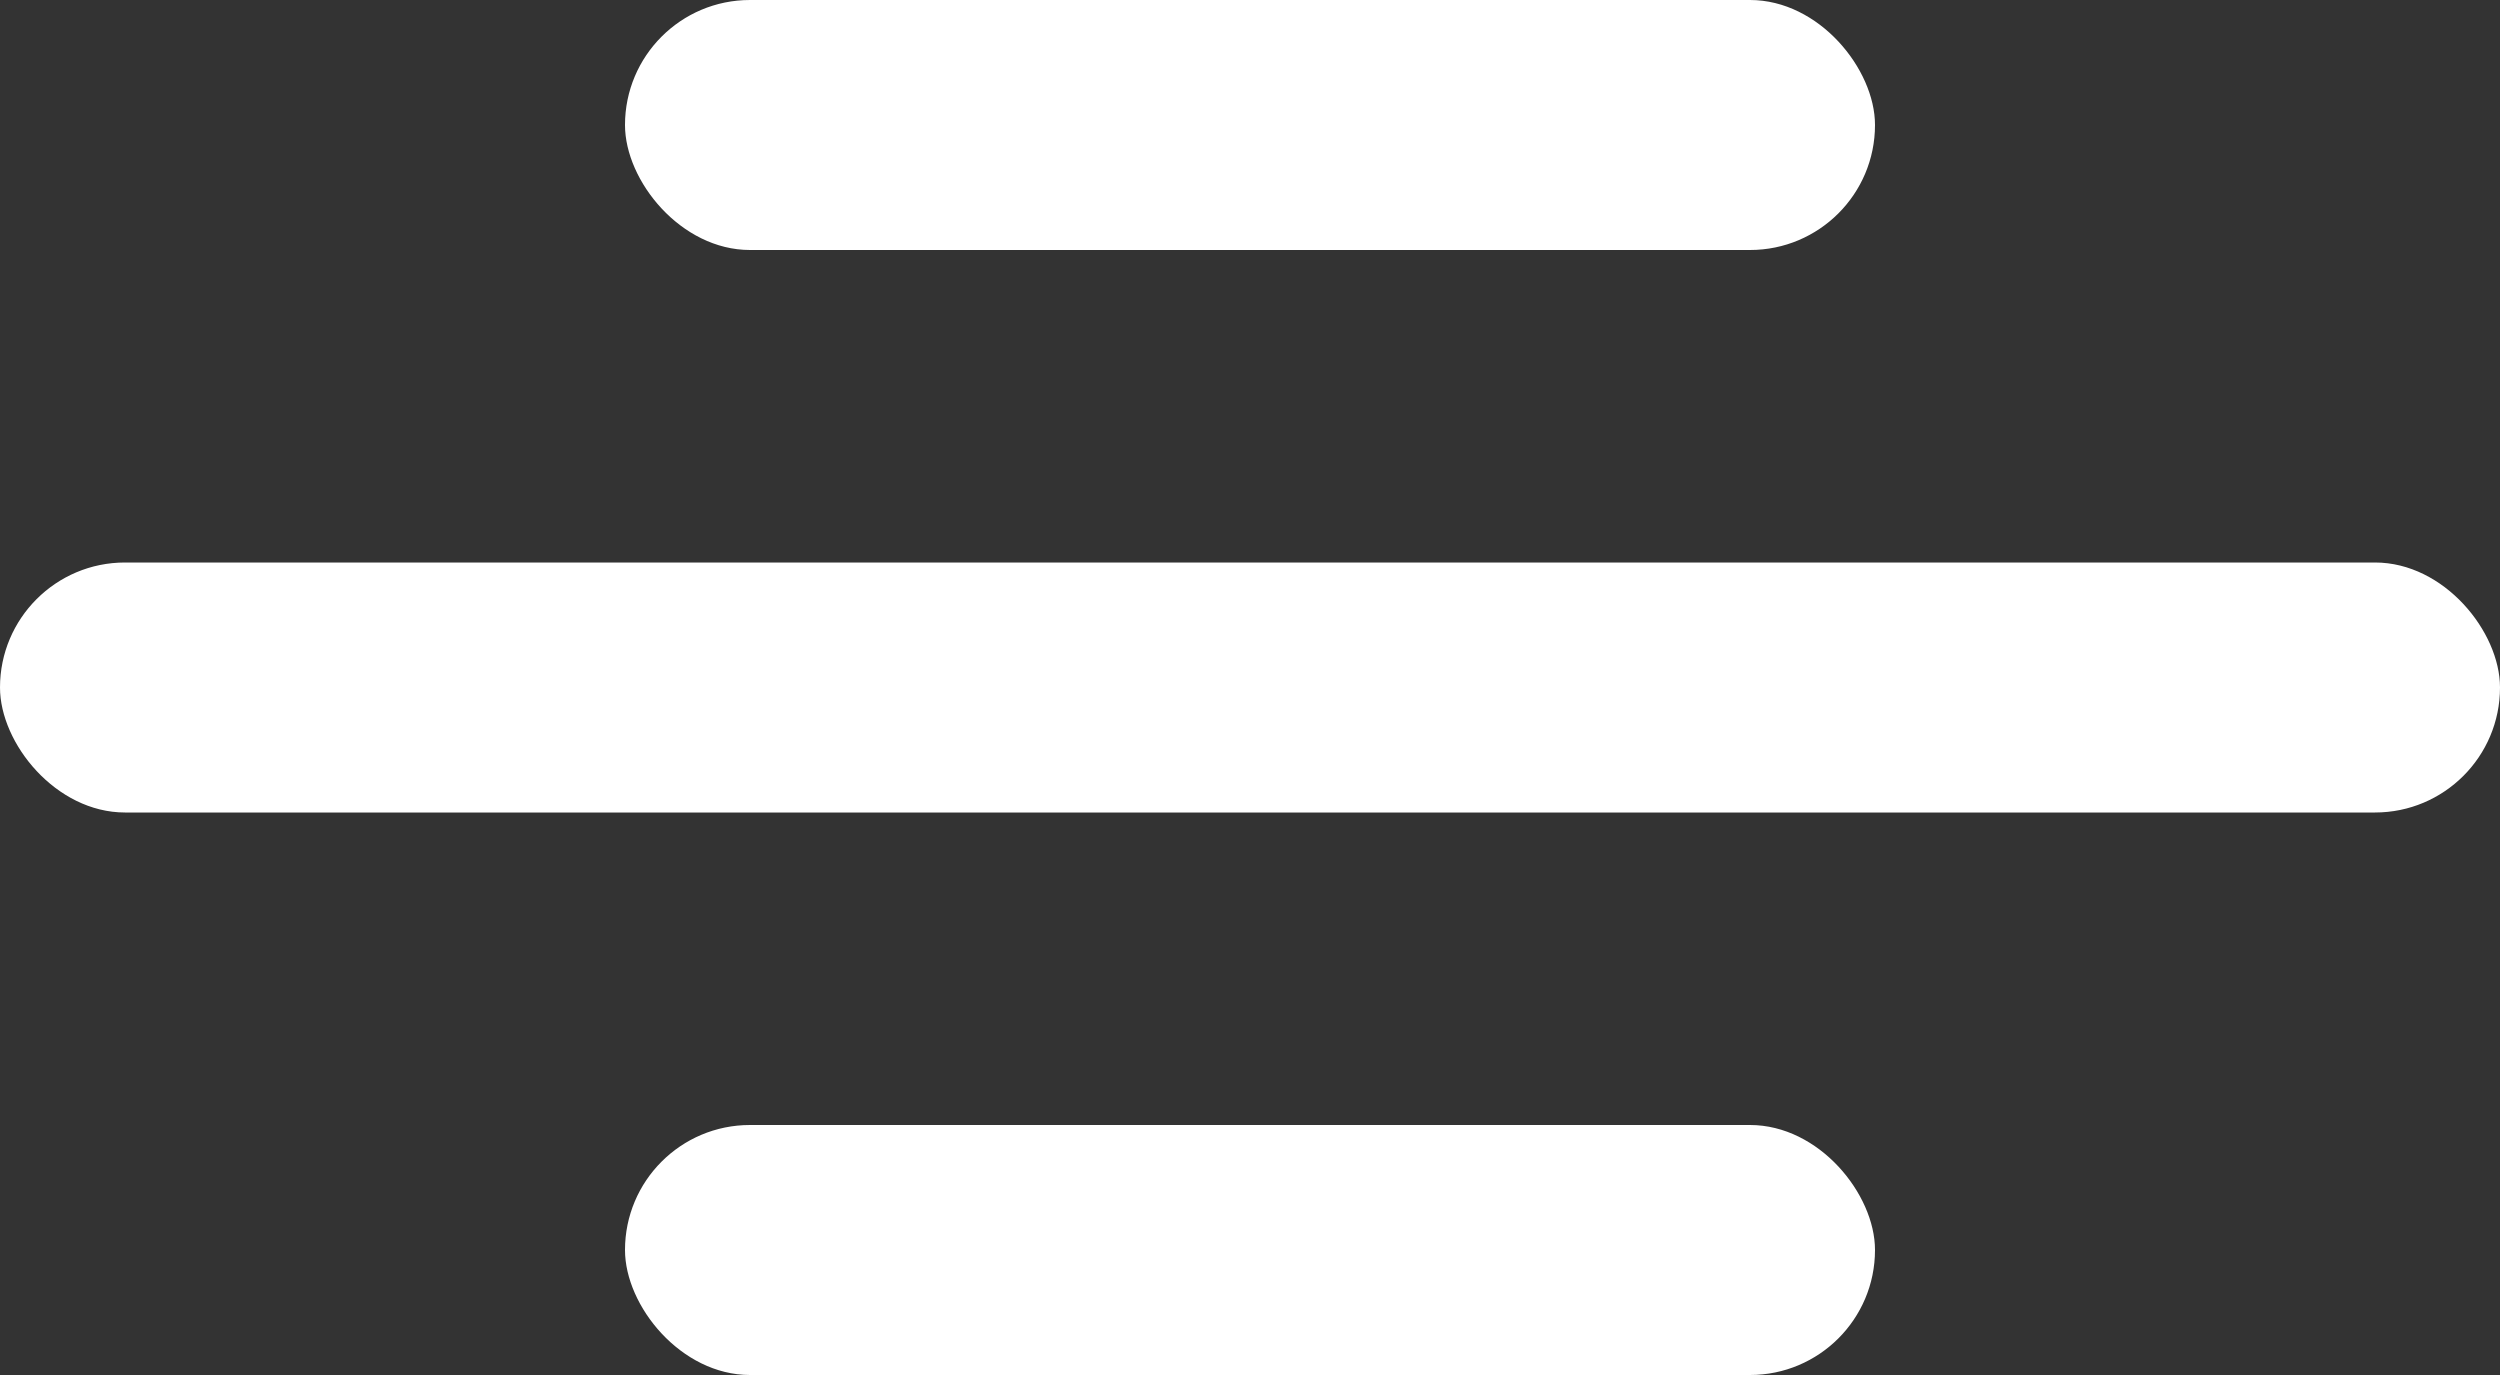
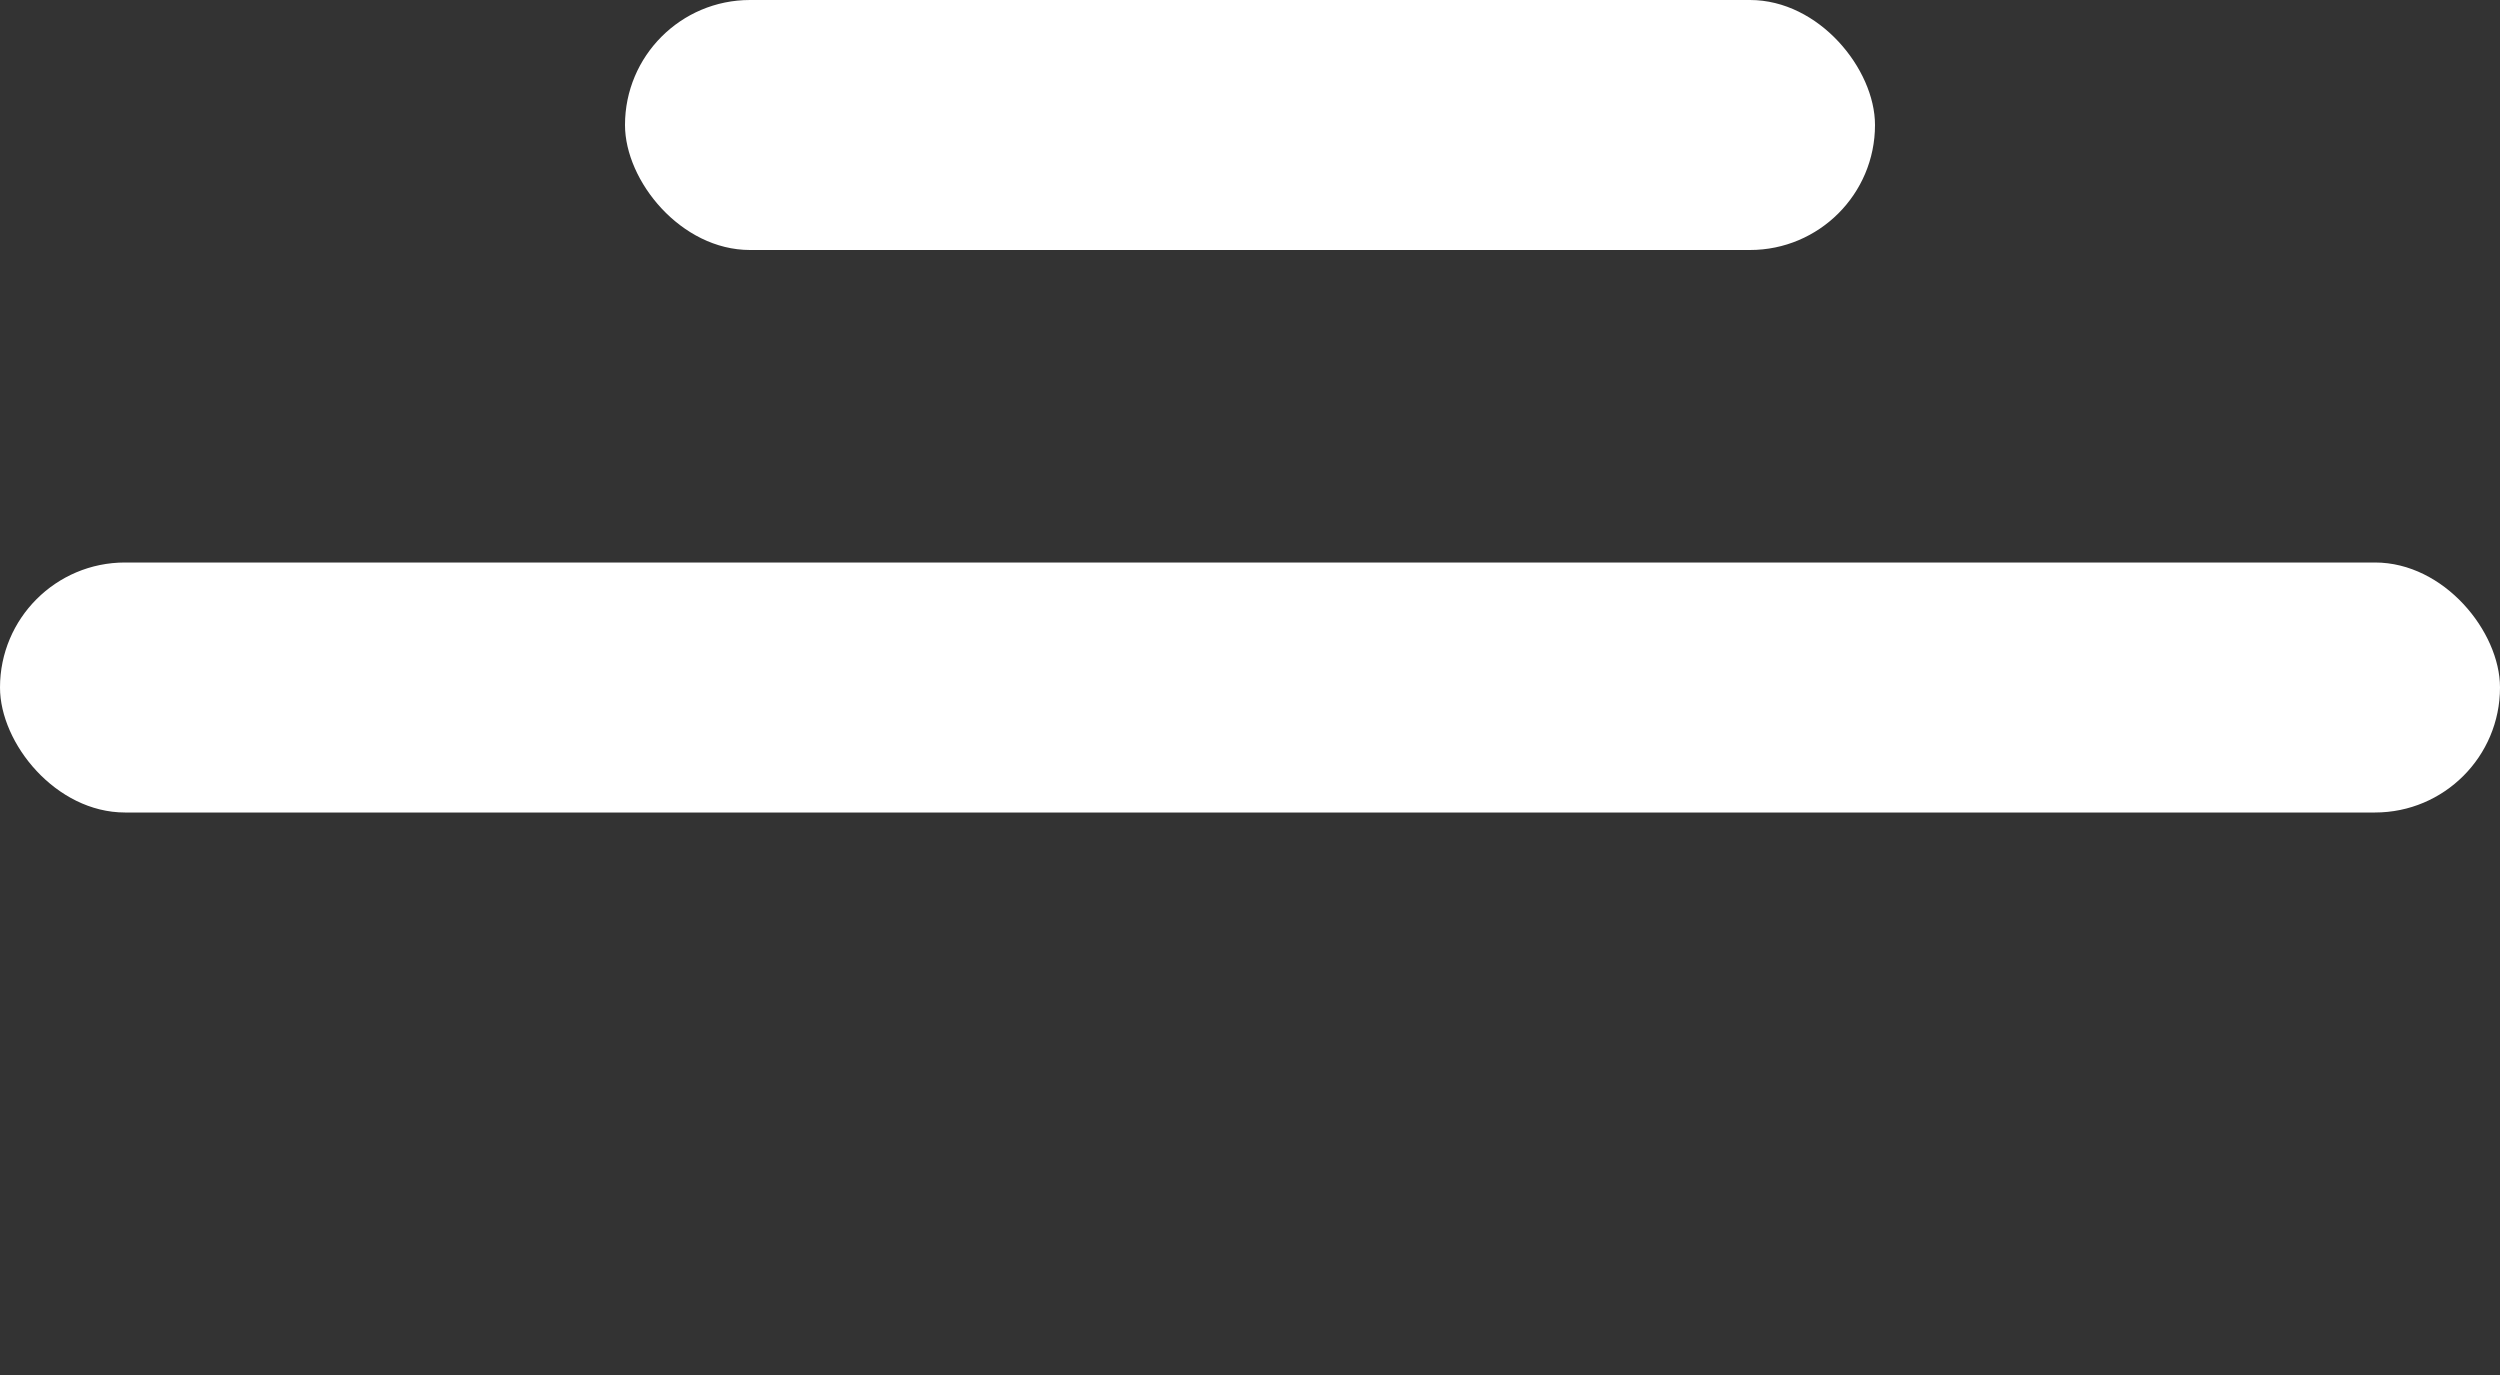
<svg xmlns="http://www.w3.org/2000/svg" width="40" height="22" viewBox="0 0 40 22" fill="none">
  <rect x="0" y="0" width="40" height="22" fill="#333333" stroke="none" />
  <rect x="10" width="20" height="4" rx="2" fill="white" />
  <rect y="9" width="40" height="4" rx="2" fill="white" />
-   <rect x="10" y="18" width="20" height="4" rx="2" fill="white" />
</svg>